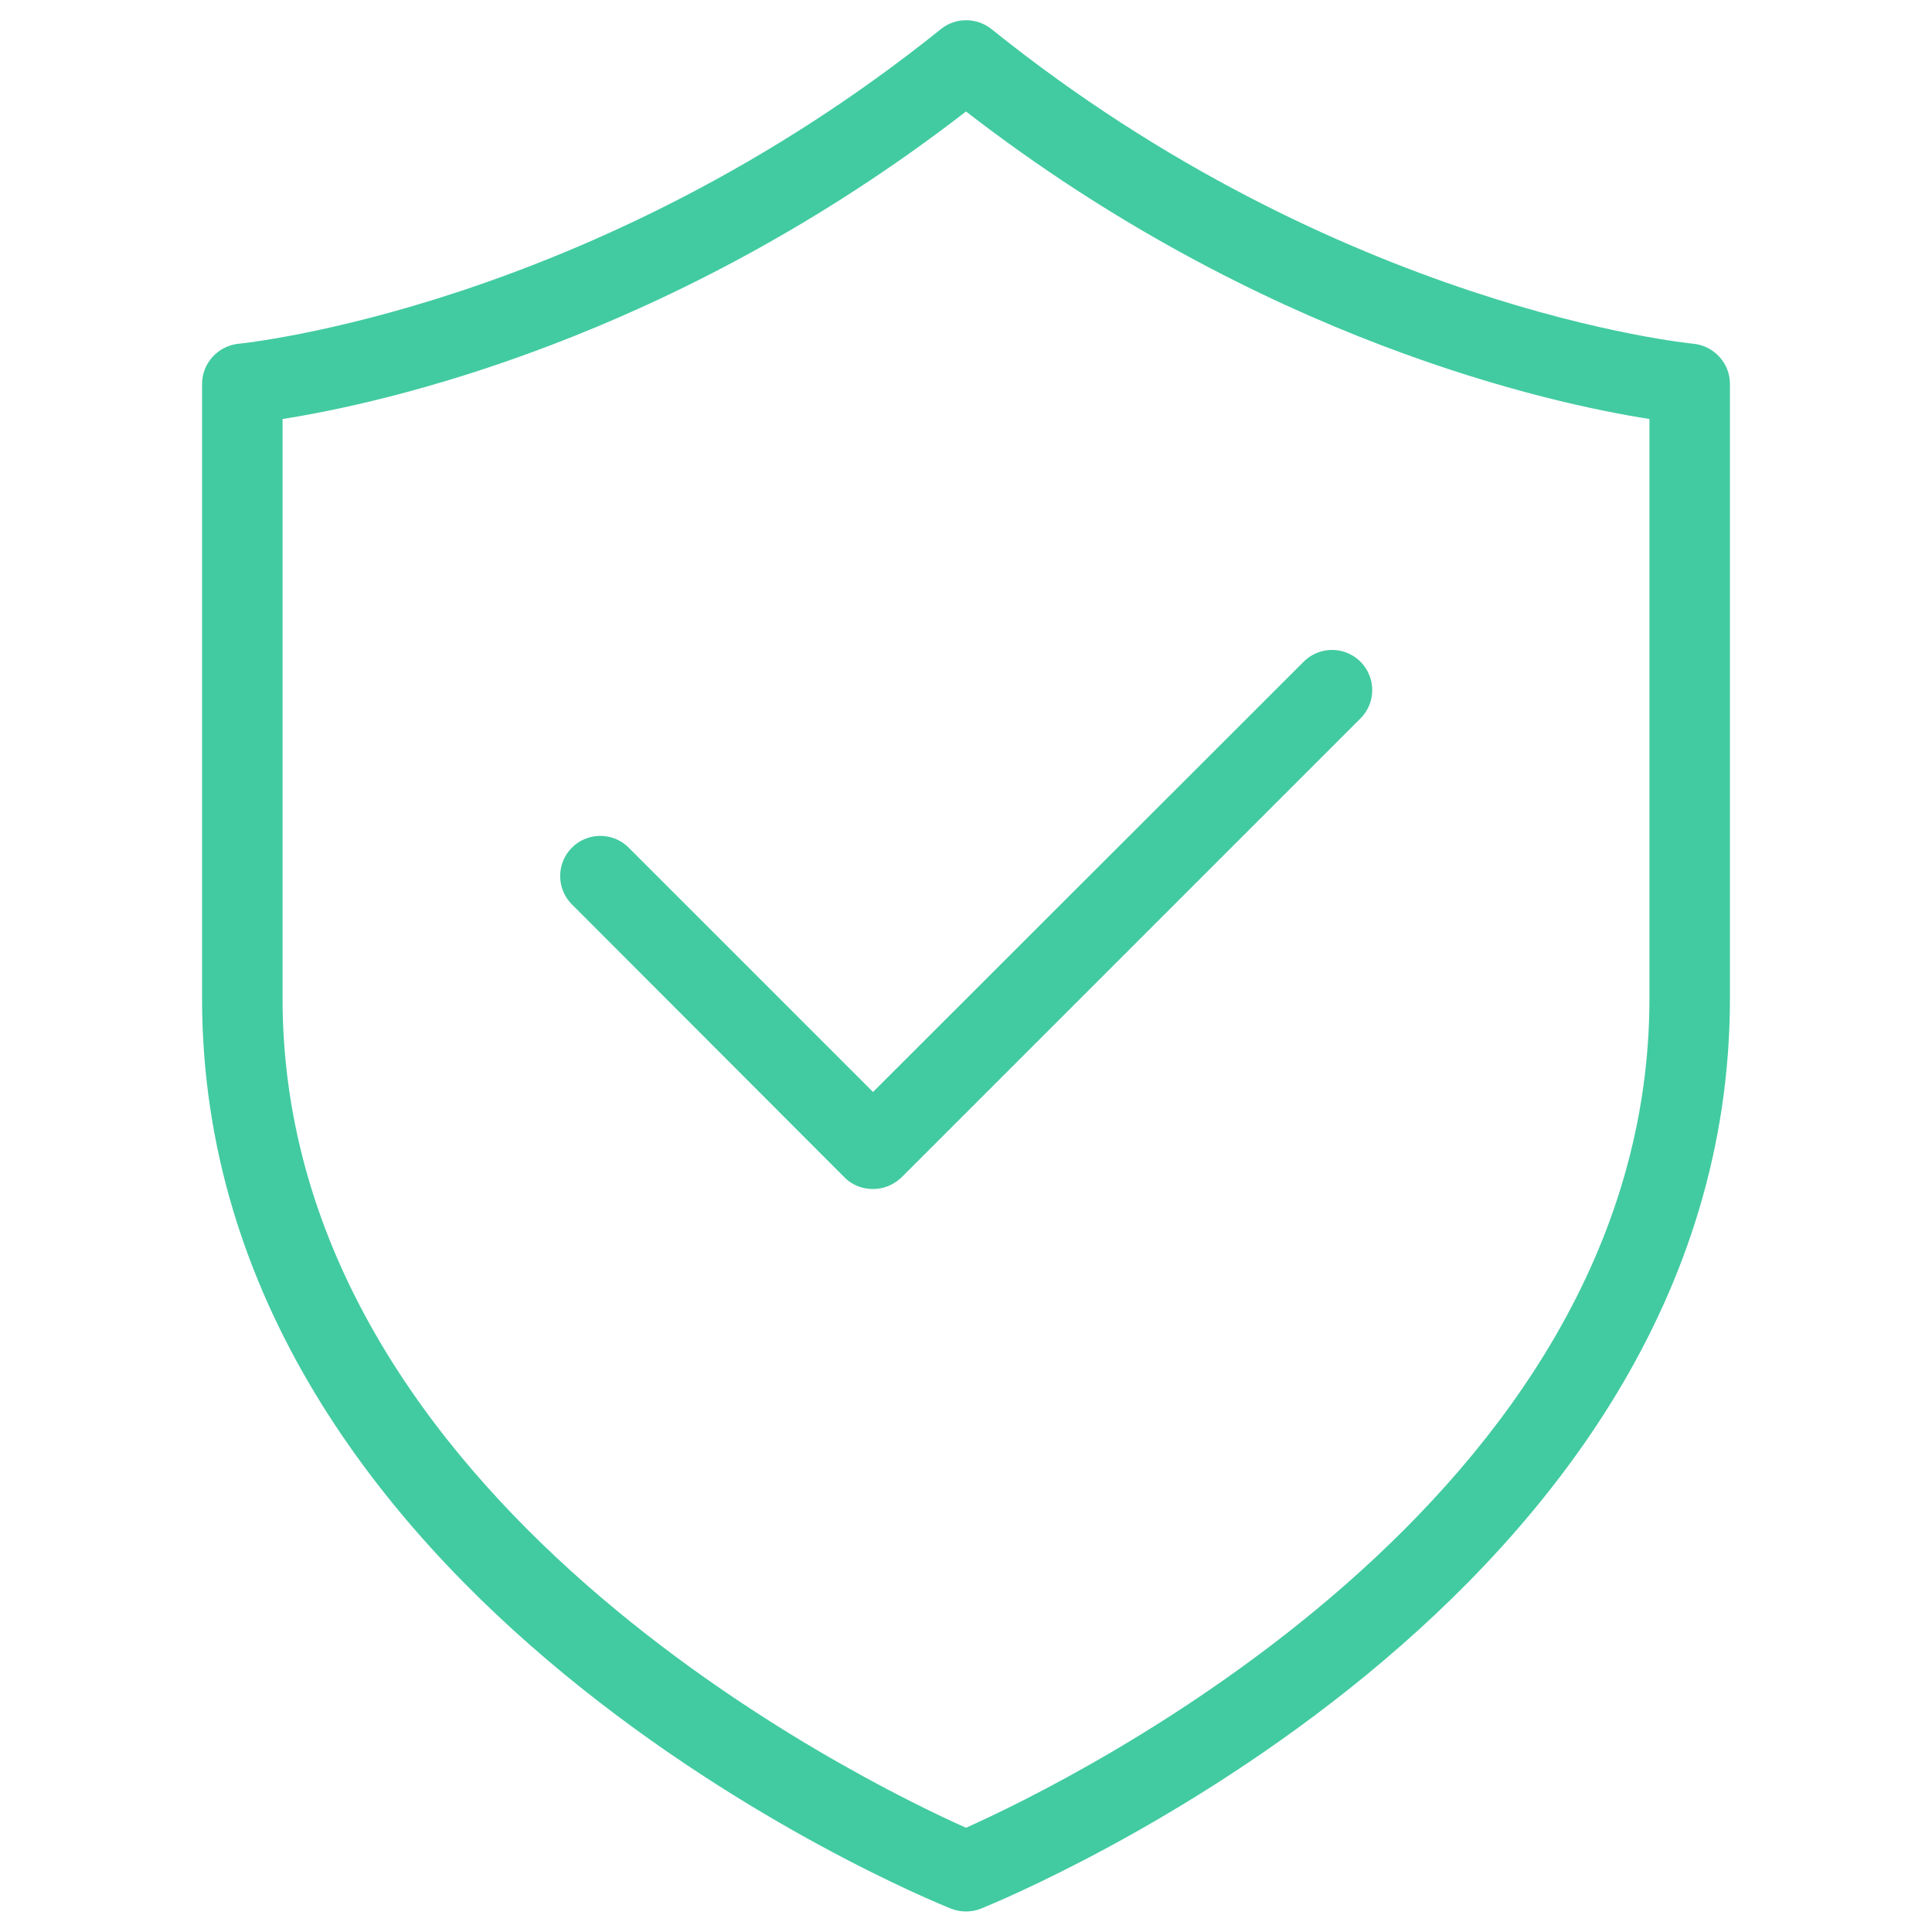
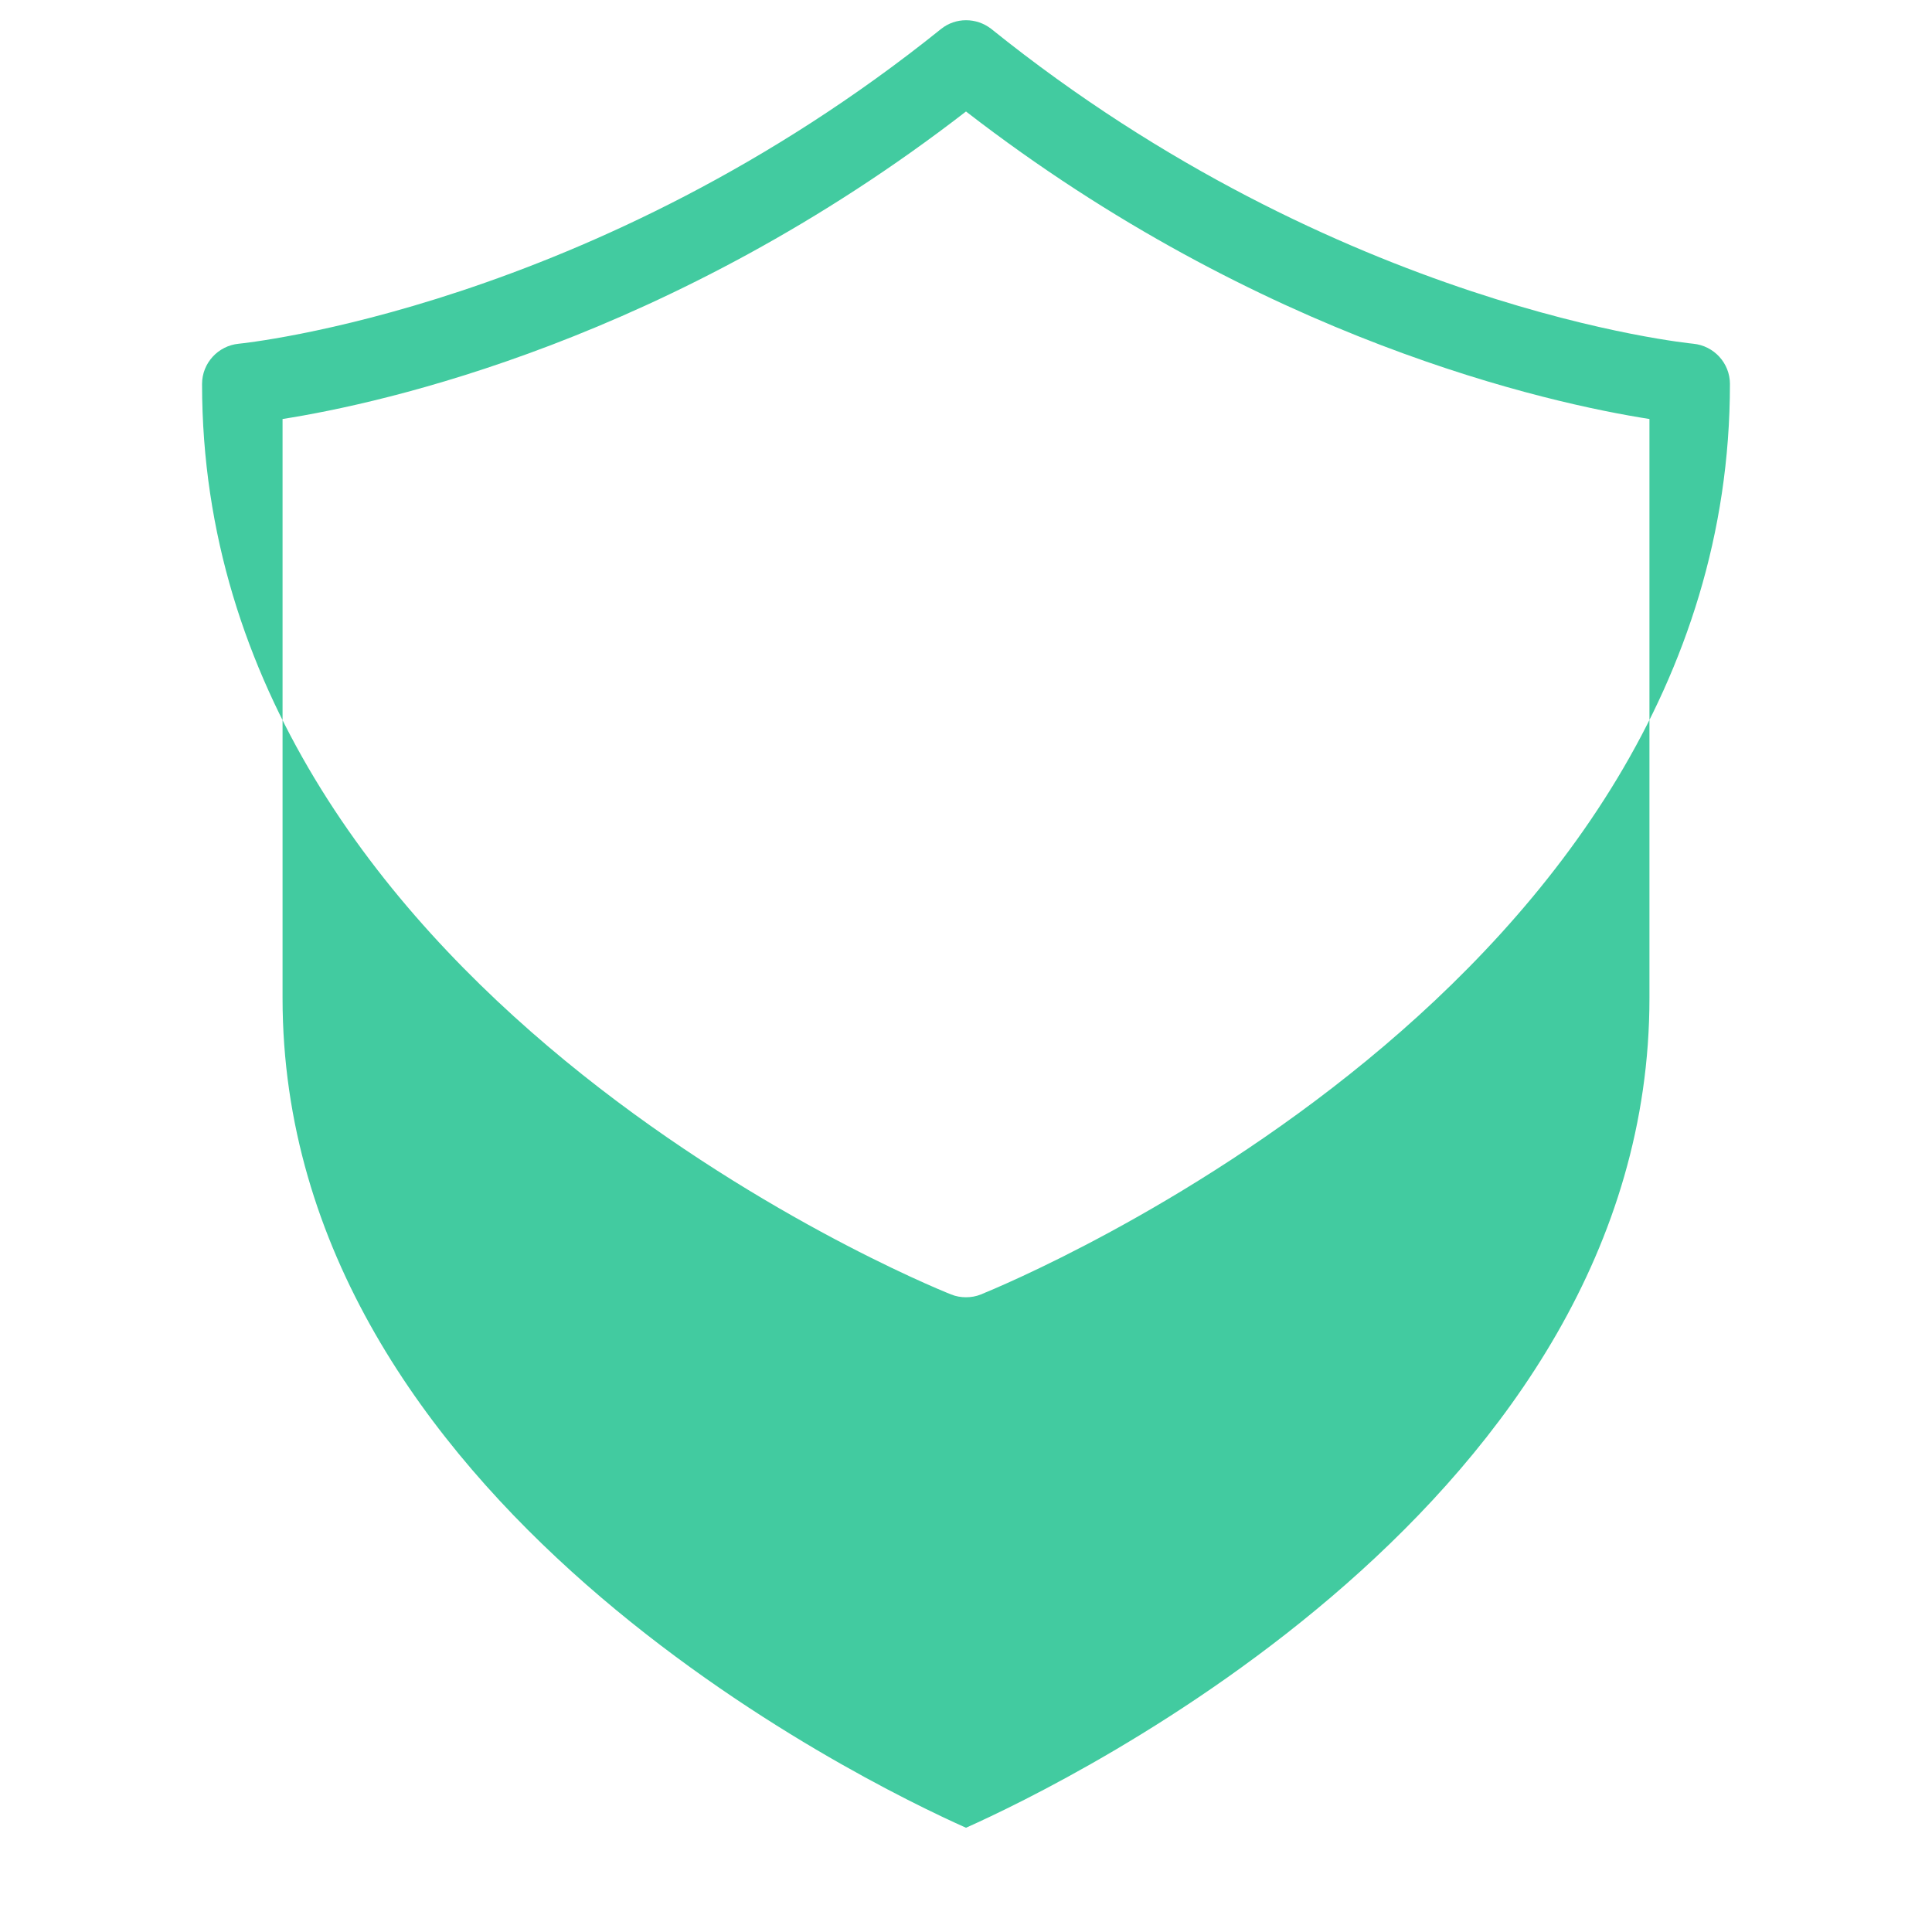
<svg xmlns="http://www.w3.org/2000/svg" version="1.1" width="512" height="512" x="0" y="0" viewBox="0 0 48 48" style="enable-background:new 0 0 512 512" xml:space="preserve">
  <g>
-     <path d="M5.02 9.54V24.8c0 14.97 17.85 22.32 18.61 22.62.12.05.25.07.37.07s.25-.02.37-.07c.76-.31 18.61-7.66 18.61-22.62V9.54c0-.52-.4-.95-.91-1-.09-.01-8.79-.86-17.44-7.82-.37-.29-.89-.29-1.25 0C14.75 7.66 6.02 8.53 5.93 8.54c-.51.05-.91.48-.91 1zm2 .87c2.49-.39 9.64-1.96 16.98-7.64 7.34 5.68 14.49 7.25 16.98 7.64V24.8c0 12.48-14.45 19.48-16.98 20.61-2.53-1.13-16.98-8.12-16.98-20.61z" fill="#42cba0" opacity="1" data-original="#000000" />
-     <path d="M20.98 29.25c.2.2.45.29.71.29s.51-.1.71-.29l11.4-11.4a.996.996 0 1 0-1.41-1.41l-10.7 10.69-6.07-6.07a.996.996 0 1 0-1.41 1.41z" fill="#42cba0" opacity="1" data-original="#000000" />
+     <path d="M5.02 9.54c0 14.97 17.85 22.32 18.61 22.62.12.05.25.07.37.07s.25-.02.37-.07c.76-.31 18.61-7.66 18.61-22.62V9.54c0-.52-.4-.95-.91-1-.09-.01-8.79-.86-17.44-7.82-.37-.29-.89-.29-1.25 0C14.75 7.66 6.02 8.53 5.93 8.54c-.51.05-.91.48-.91 1zm2 .87c2.49-.39 9.64-1.96 16.98-7.64 7.34 5.68 14.49 7.25 16.98 7.64V24.8c0 12.48-14.45 19.48-16.98 20.61-2.53-1.13-16.98-8.12-16.98-20.61z" fill="#42cba0" opacity="1" data-original="#000000" />
  </g>
</svg>